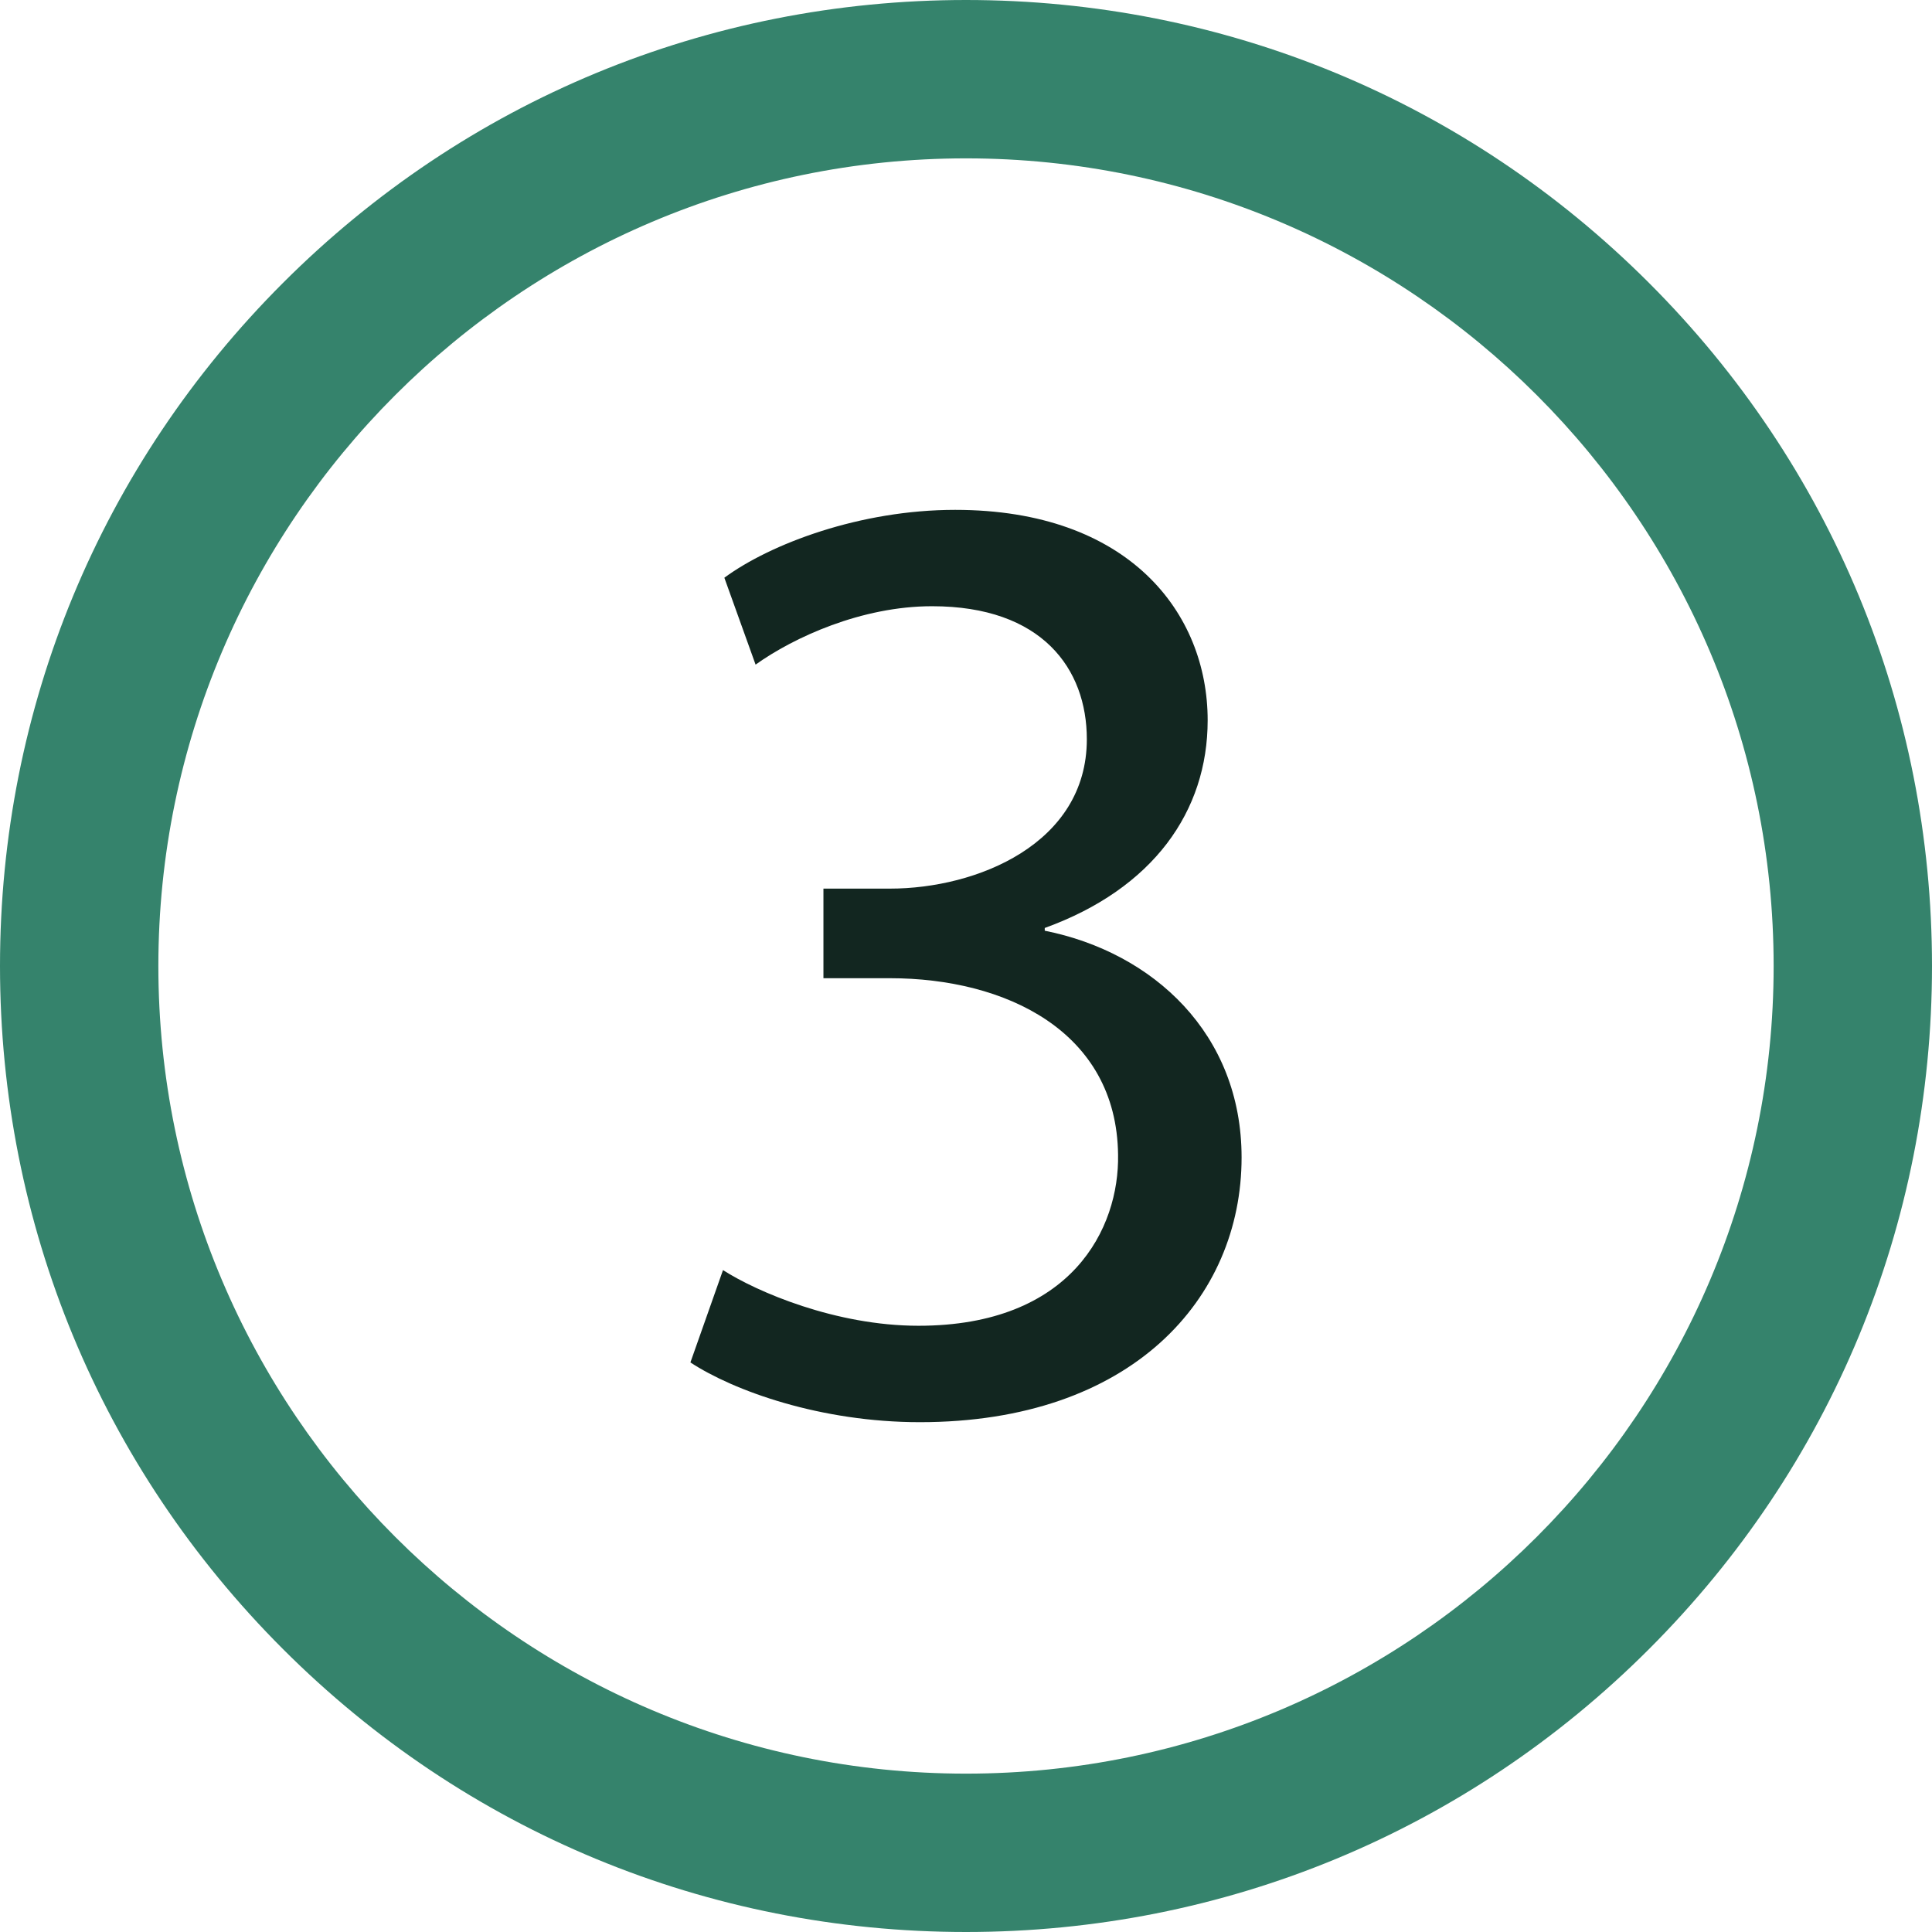
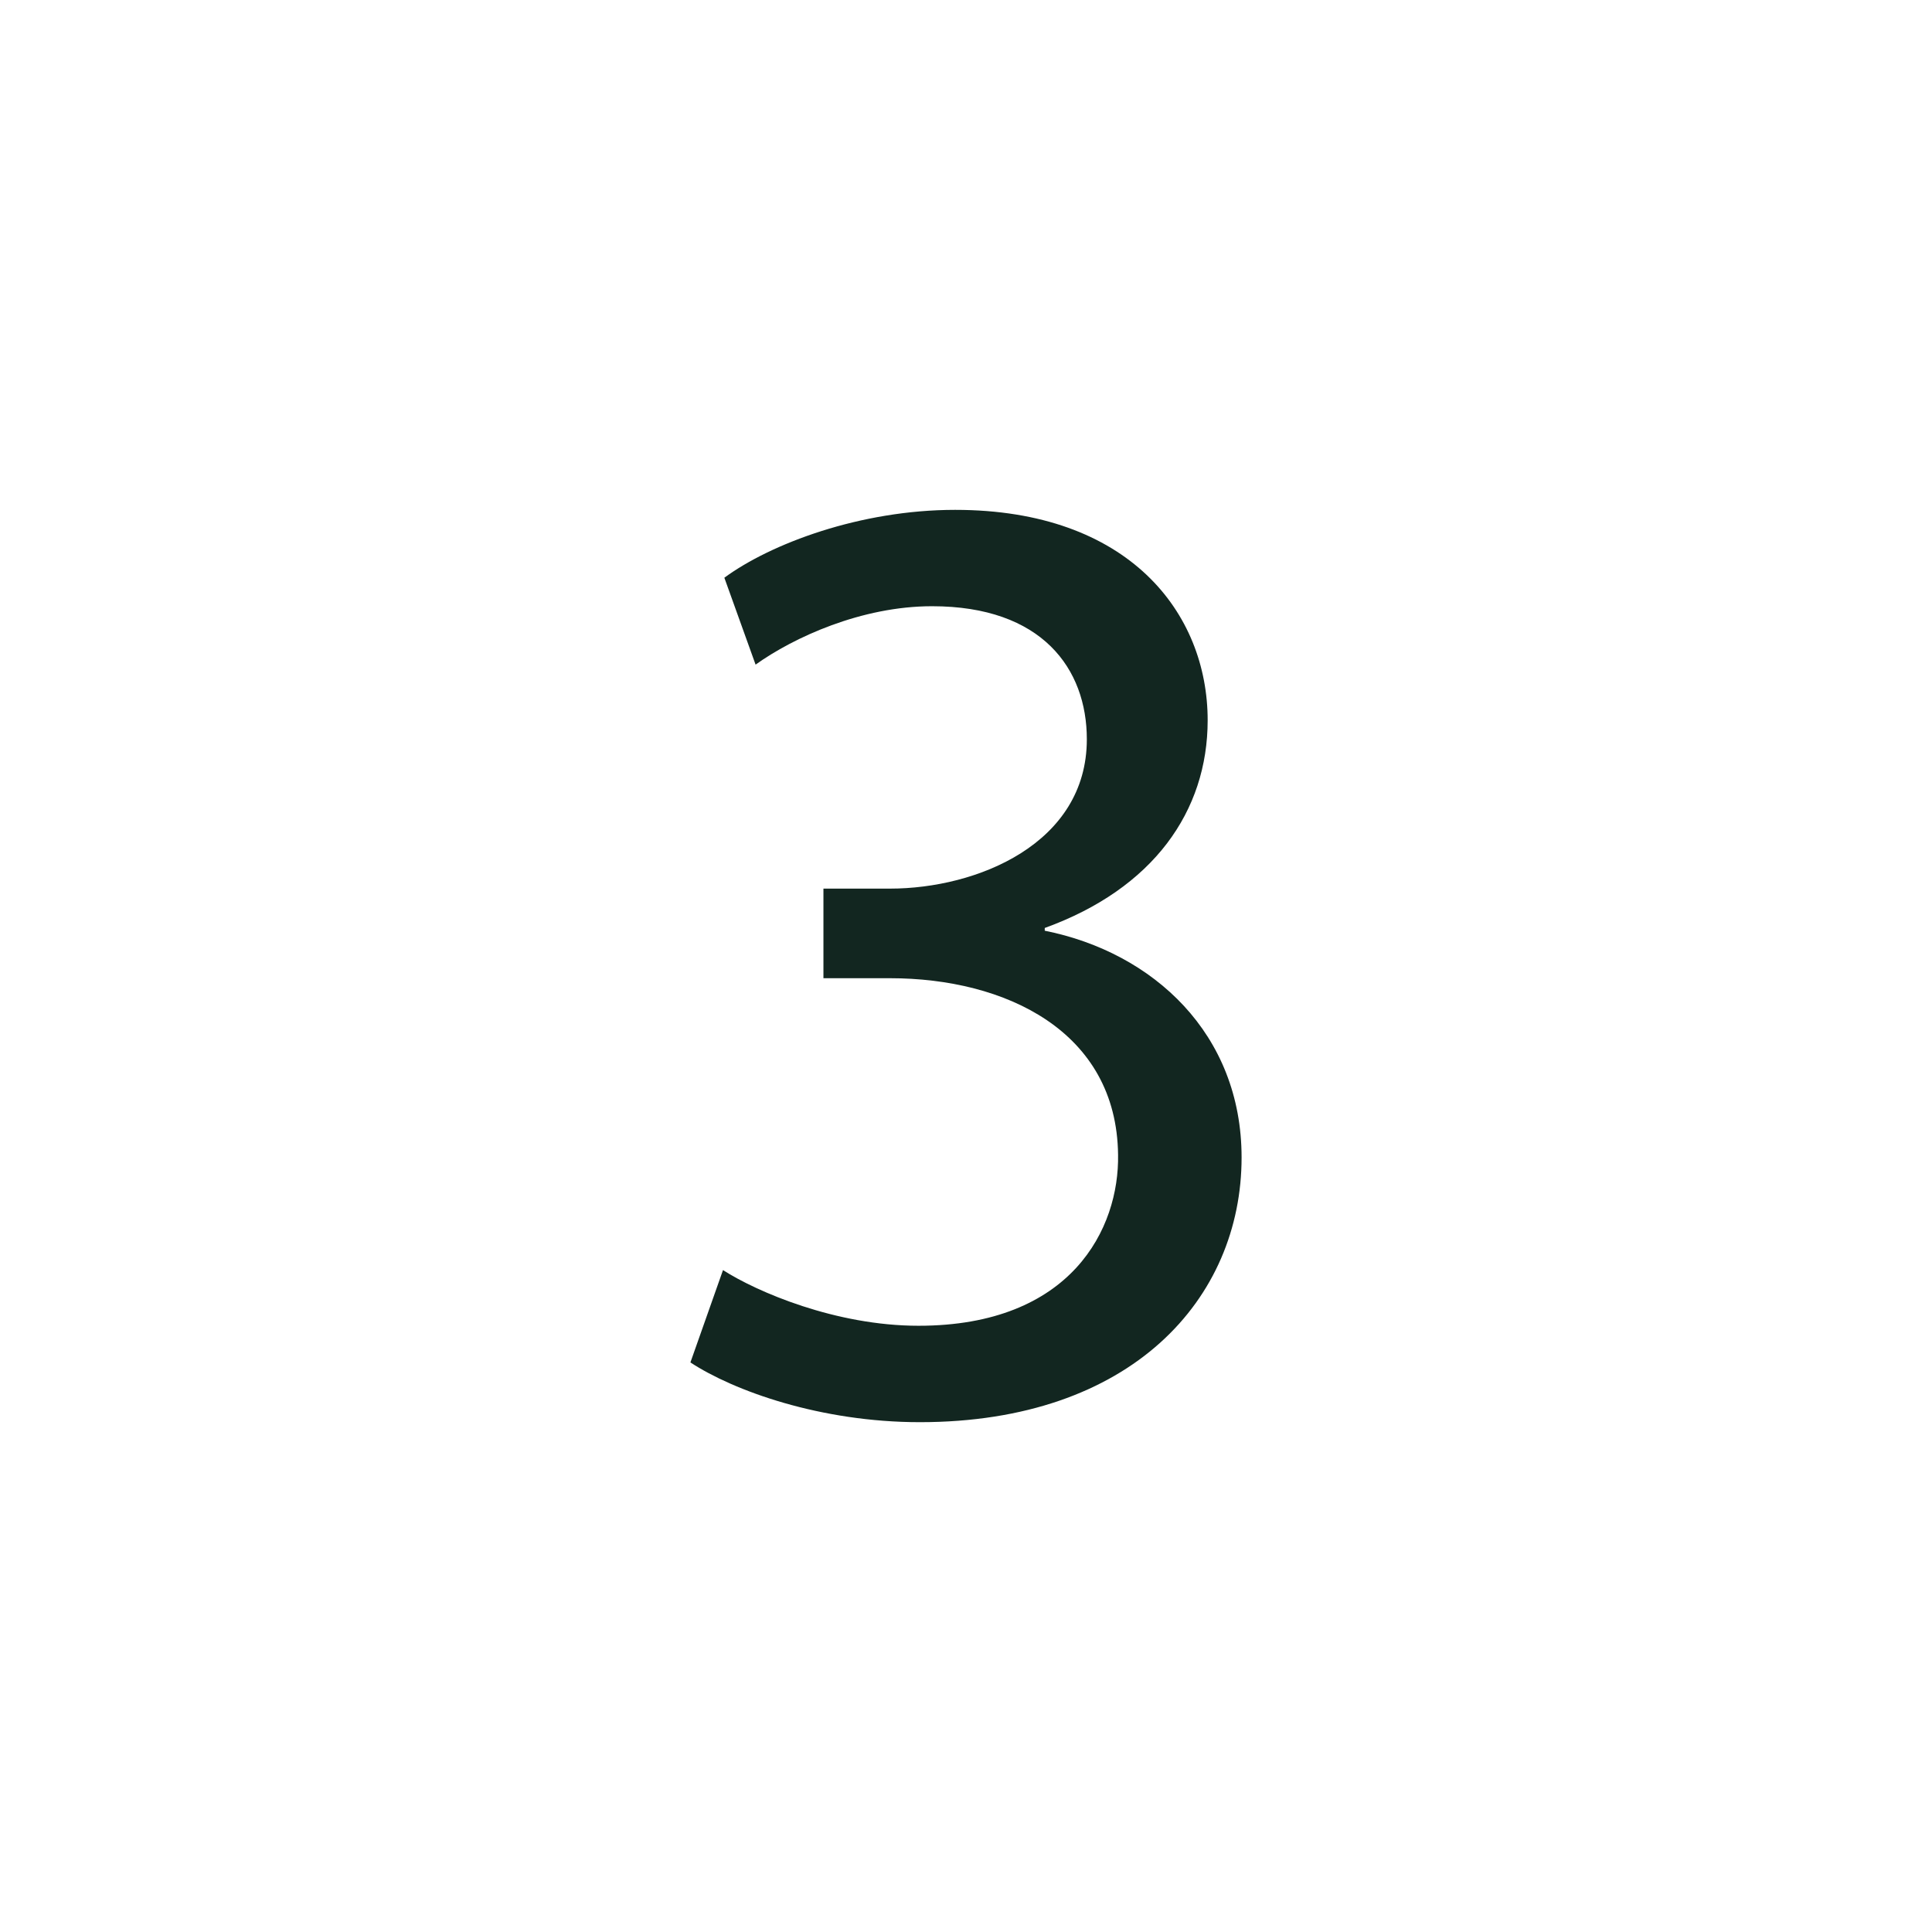
<svg xmlns="http://www.w3.org/2000/svg" xml:space="preserve" width="172.156mm" height="172.156mm" version="1.1" style="shape-rendering:geometricPrecision; text-rendering:geometricPrecision; image-rendering:optimizeQuality; fill-rule:evenodd; clip-rule:evenodd" viewBox="0 0 2396.92 2396.92">
  <defs>
    <style type="text/css">
   
    .fil1 {fill:#122620;fill-rule:nonzero}
    .fil0 {fill:#35836C;fill-rule:nonzero}
   
  </style>
  </defs>
  <g id="Layer_x0020_1">
-     <path class="fil0" d="M1198.46 196.47c-552.52,0 -1001.99,449.47 -1001.99,1001.99 0,552.52 449.47,1001.99 1001.99,1001.99 552.52,0 1001.99,-449.47 1001.99,-1001.99 0,-552.52 -449.47,-1001.99 -1001.99,-1001.99zm0 2200.45c-320.1,0 -621.09,-124.66 -847.42,-351.04 -226.38,-226.33 -351.04,-527.32 -351.04,-847.42 0,-320.15 124.66,-621.09 351.04,-847.42 226.33,-226.38 527.32,-351.04 847.42,-351.04 320.1,0 621.09,124.66 847.42,351.04 226.38,226.33 351.04,527.27 351.04,847.42 0,320.1 -124.66,621.09 -351.04,847.42 -226.33,226.38 -527.32,351.04 -847.42,351.04z" />
    <path class="fil1" d="M896.98 1575.73c42.09,26.96 139.79,69.06 242.54,69.06 190.33,0 249.27,-121.27 247.6,-212.23 -1.72,-153.25 -139.79,-218.96 -282.96,-218.96l-82.57 0 0 -111.15 82.57 0c107.76,0 244.21,-55.6 244.21,-185.27 0,-87.58 -55.6,-165.08 -192,-165.08 -87.63,0 -171.81,38.75 -218.96,72.45l-38.75 -107.81c57.27,-42.09 168.42,-84.19 286.35,-84.19 215.57,0 313.27,128 313.27,261.06 0,112.82 -67.39,208.85 -202.12,257.67l0 3.39c134.73,26.97 244.21,128 244.21,281.29 0,175.15 -136.4,328.45 -399.18,328.45 -122.94,0 -230.75,-38.75 -284.63,-74.12l40.42 -114.54z" />
  </g>
</svg>